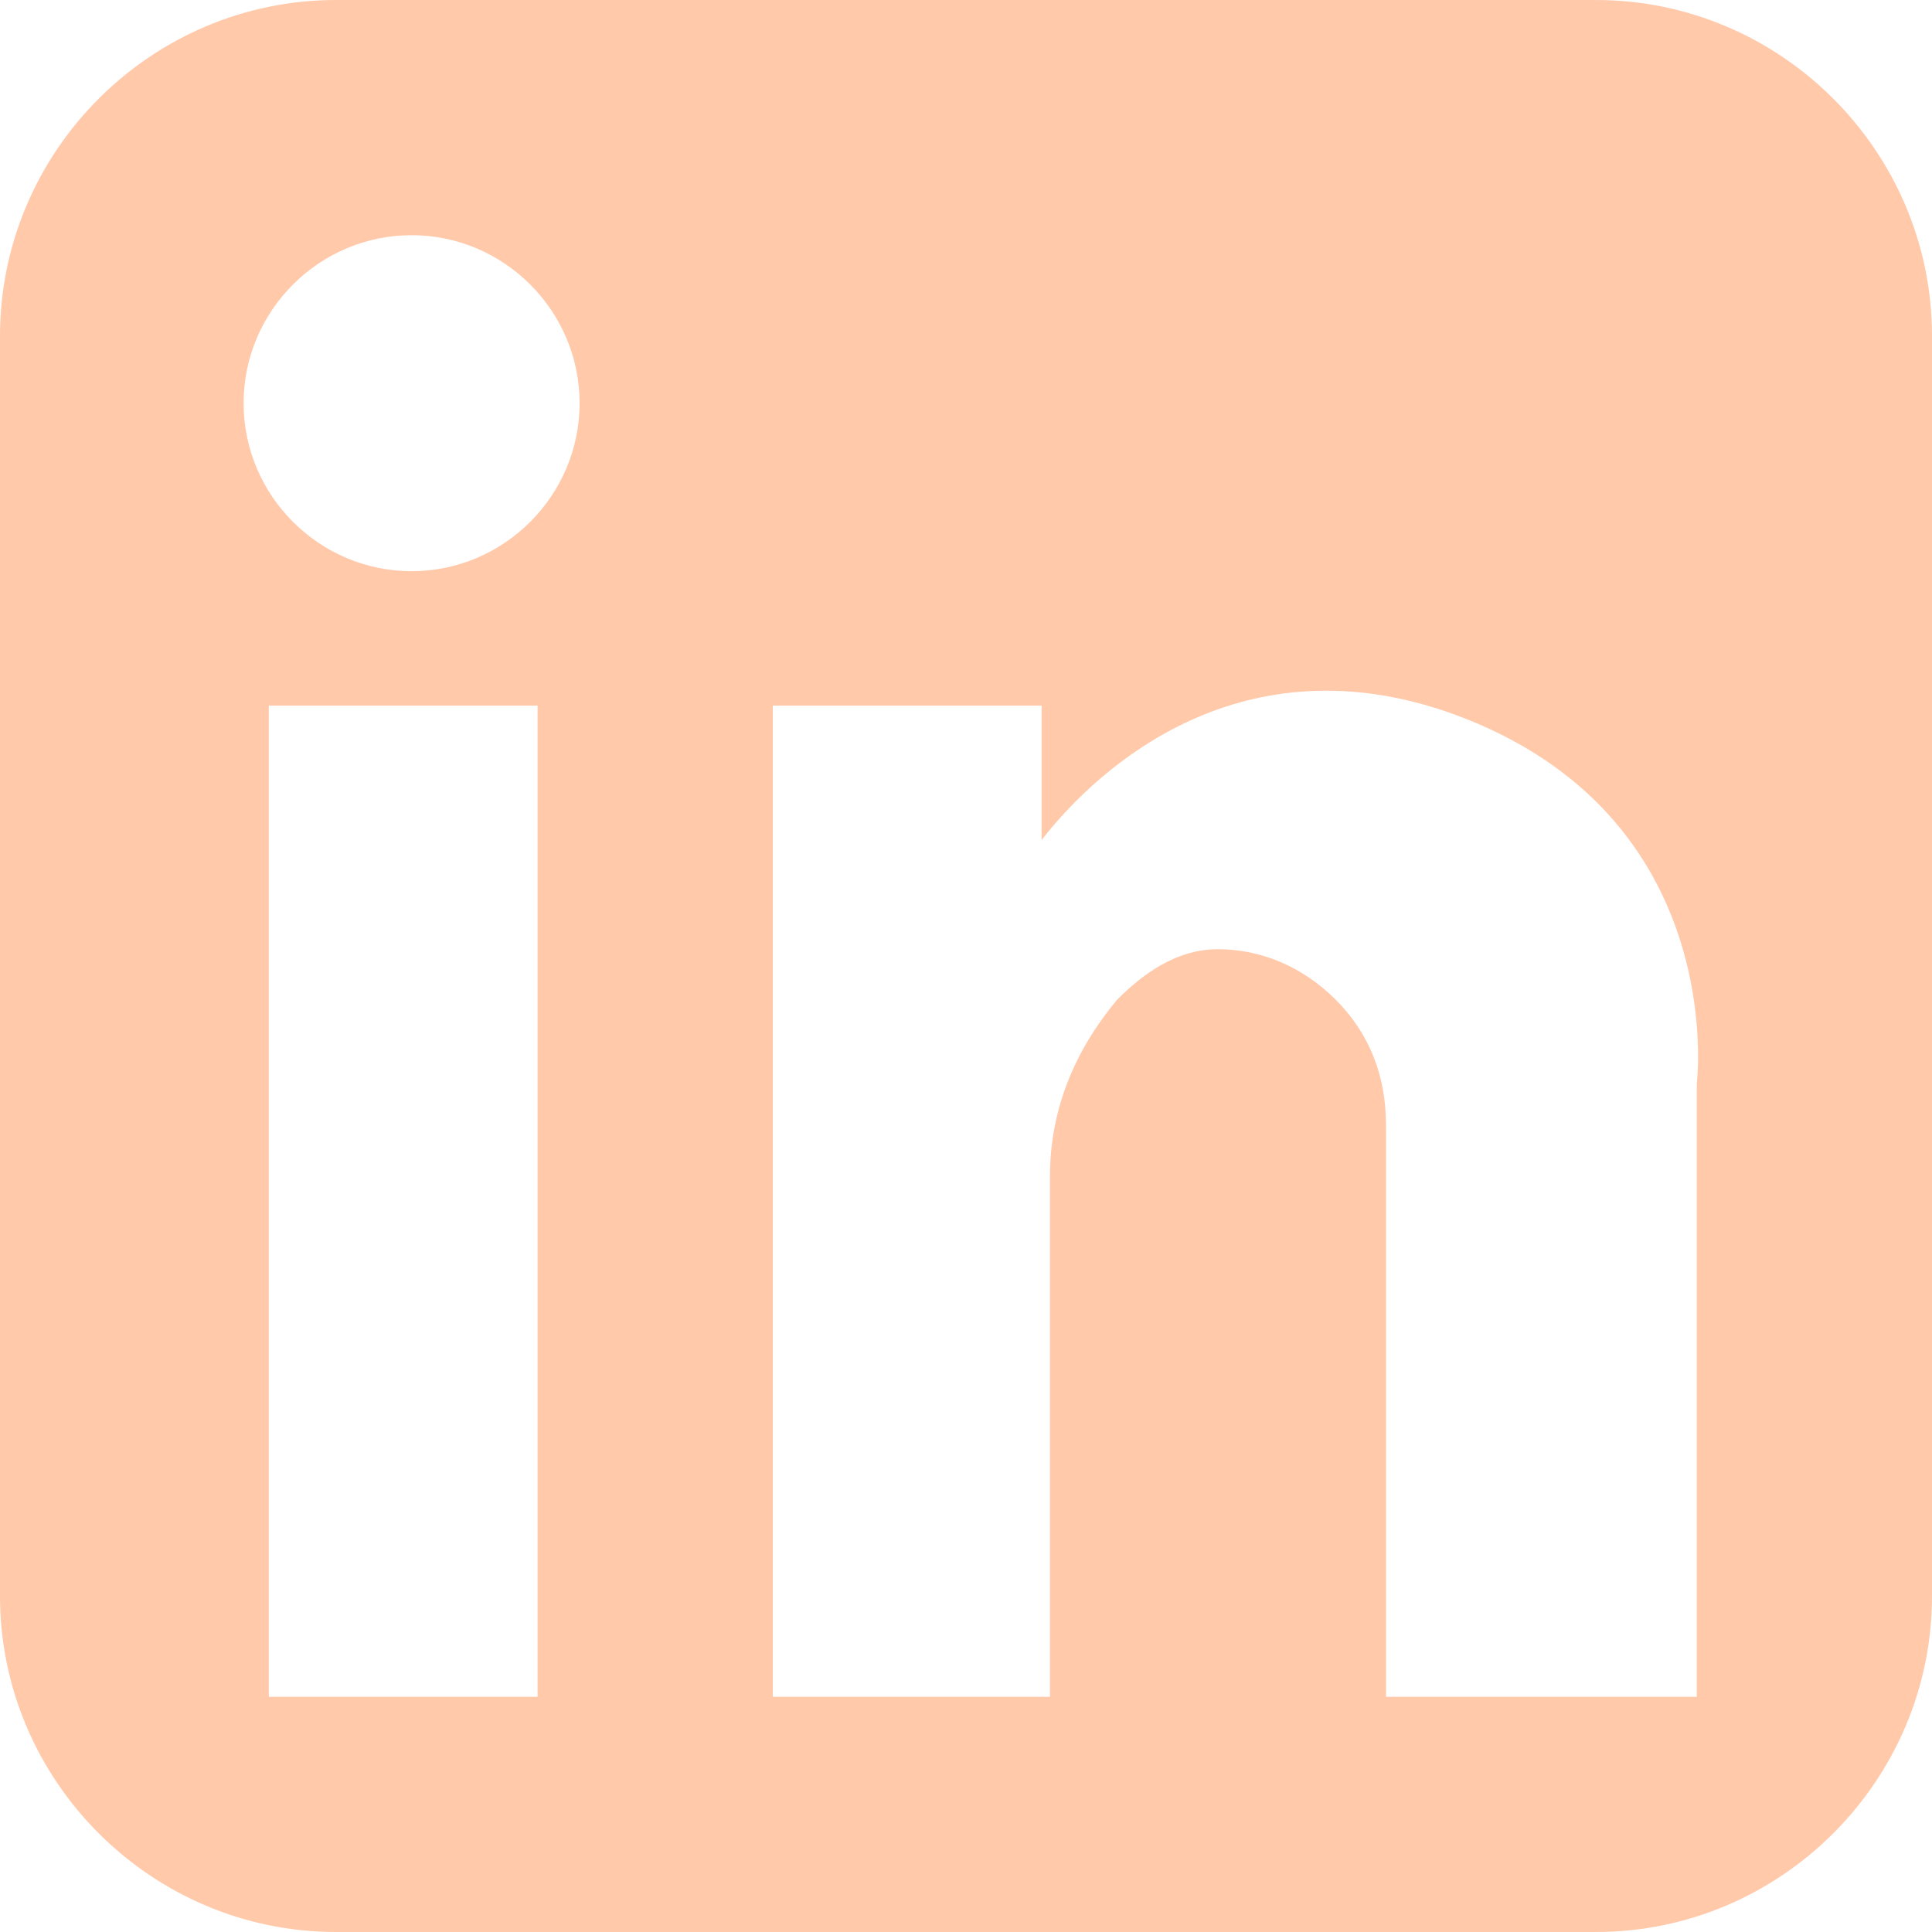
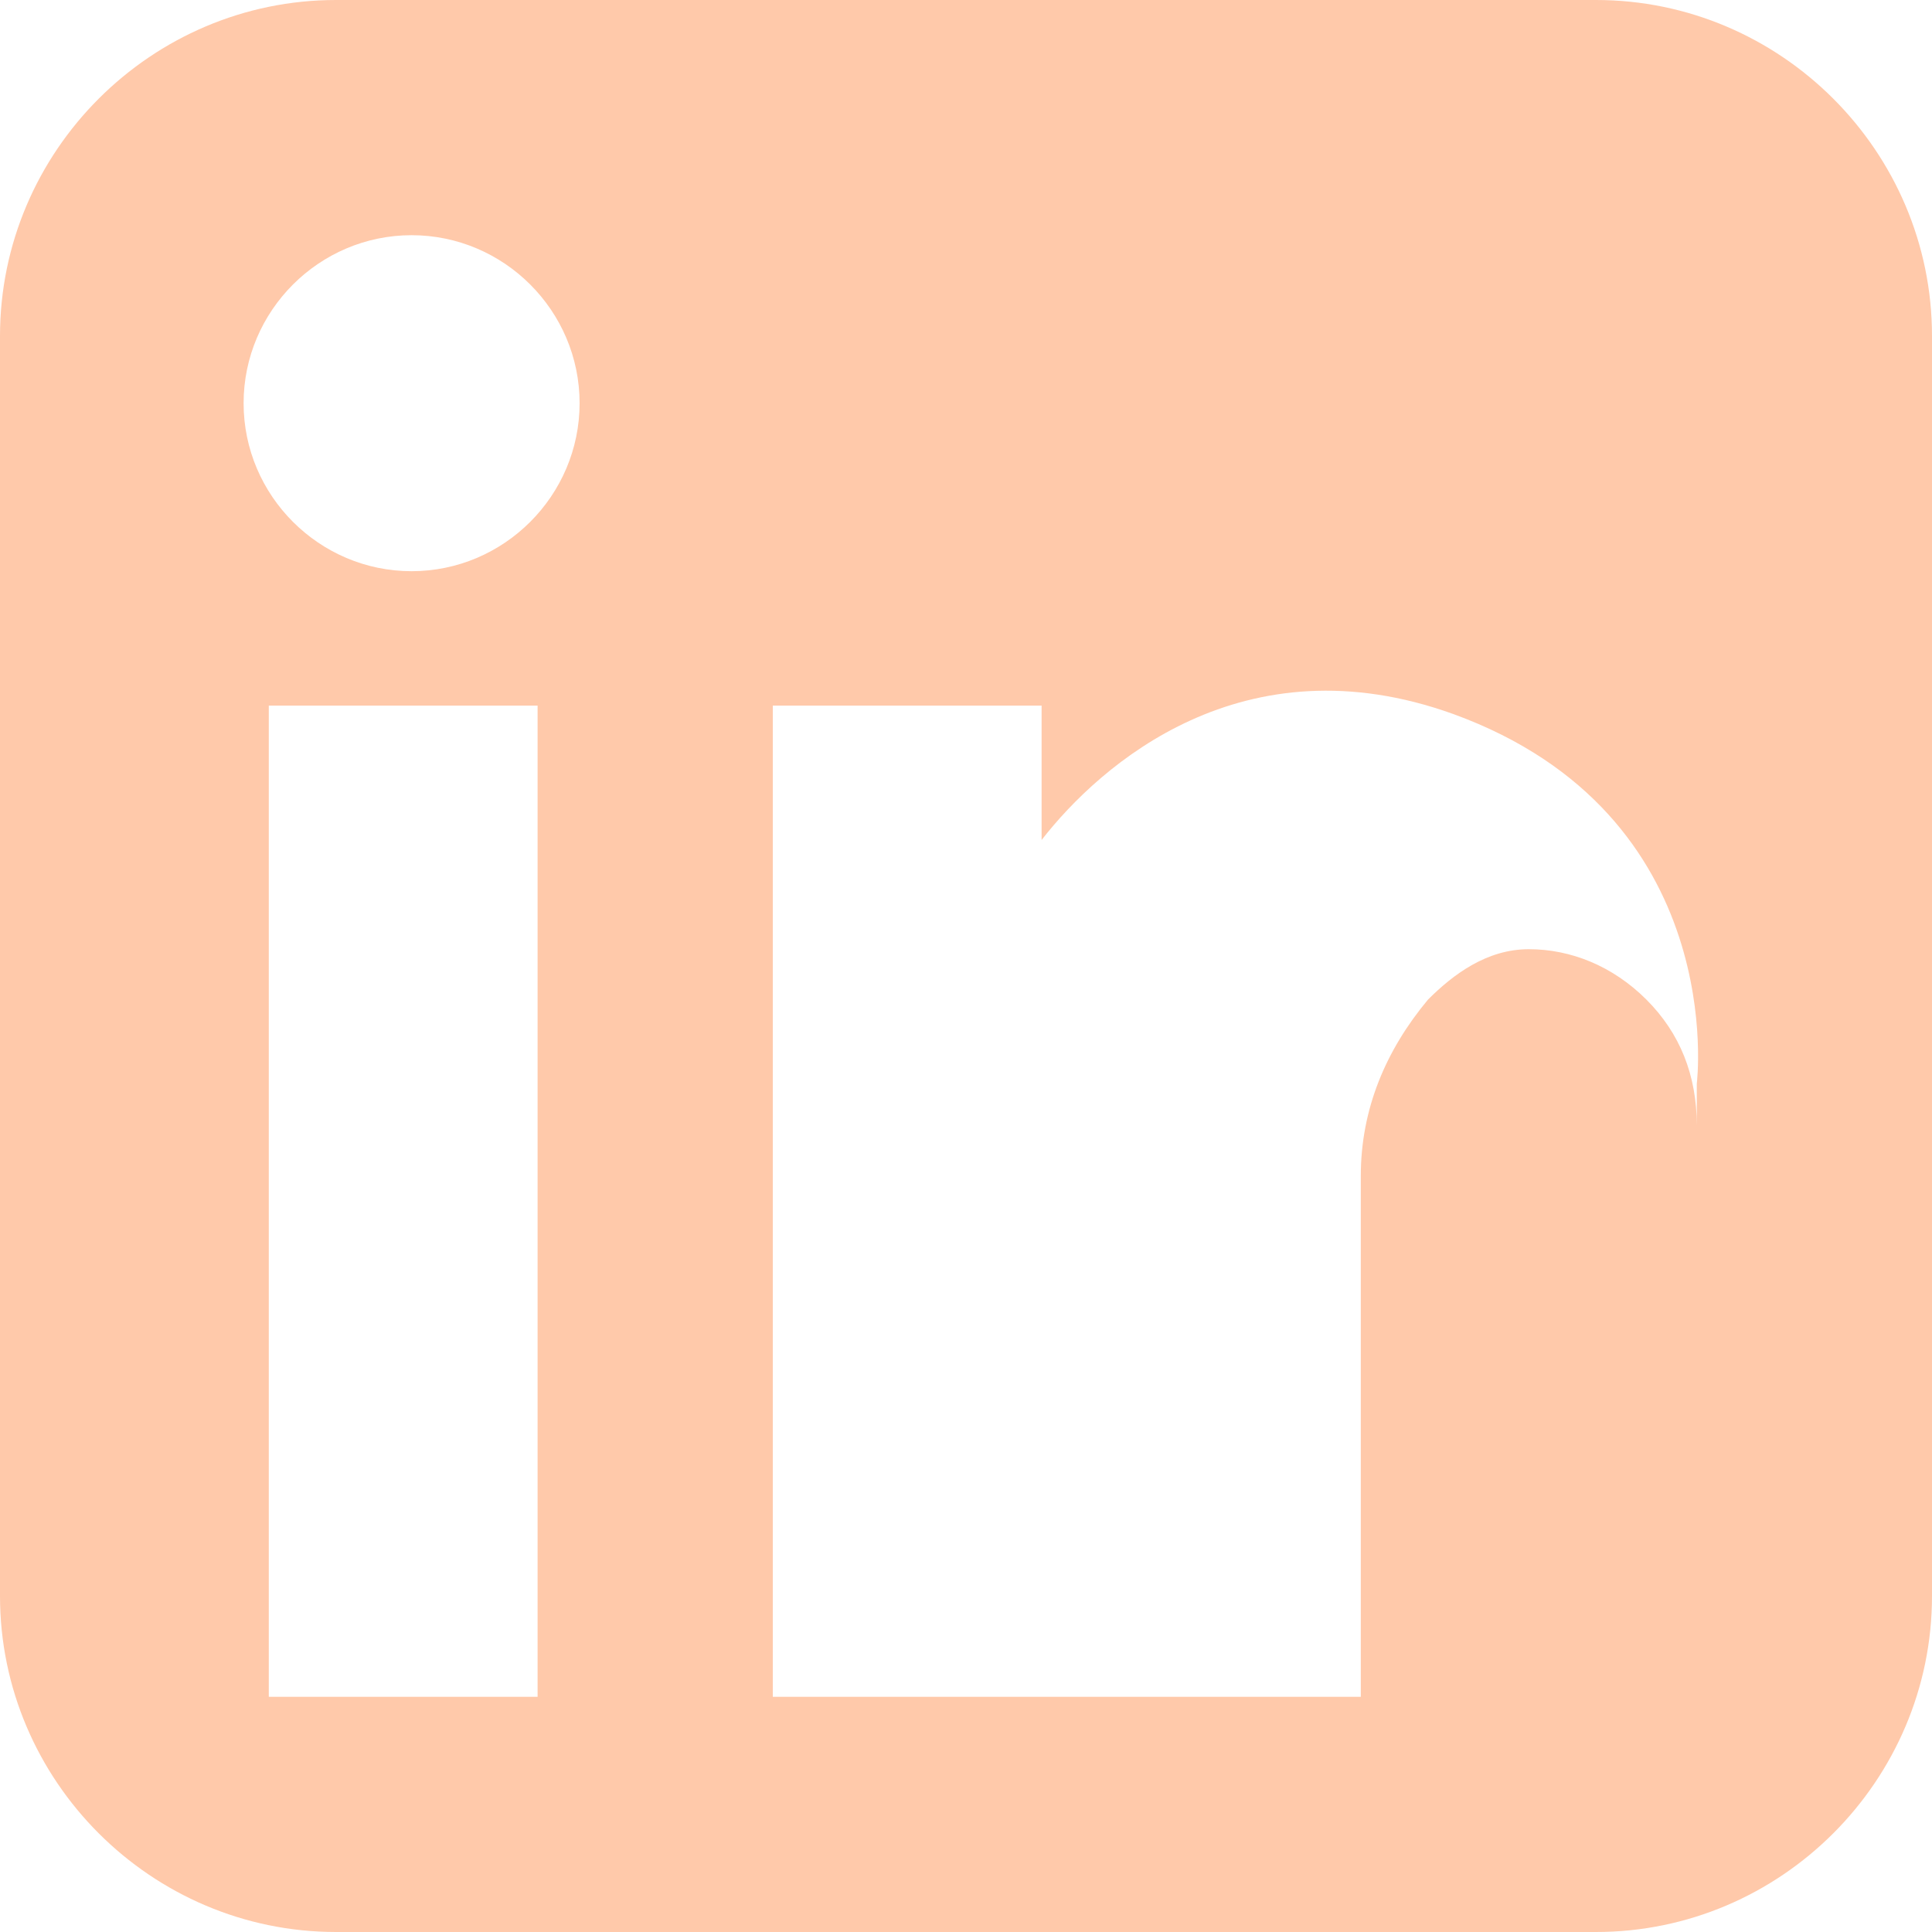
<svg xmlns="http://www.w3.org/2000/svg" version="1.1" id="Layer_1" x="0px" y="0px" viewBox="0 0 23 23" style="enable-background:new 0 0 23 23;" xml:space="preserve">
  <style type="text/css">
	.st0{fill:#FFC9AA;}
</style>
-   <path class="st0" d="M19,0H4C1.8,0,0,1.8,0,4v15c0,2.2,1.8,4,4,4H19c2.2,0,4-1.8,4-4V4C23,1.8,21.2,0,19,0z M6.5,20.2H3.2V8.4h3.2  V20.2z M4.9,6.8c-1.1,0-2-0.9-2-2c0-1.1,0.9-2,2-2c1.1,0,2,0.9,2,2C6.9,5.9,6,6.8,4.9,6.8z M20.2,12.9v7.3h-3.7v-6.8  c0-0.6-0.2-1.1-0.6-1.5c-0.4-0.4-0.9-0.6-1.4-0.6c-0.5,0-0.9,0.3-1.2,0.6c-0.5,0.6-0.8,1.3-0.8,2.1v6.2H9.2V8.4h3.2V10  c0.7-0.9,2.4-2.4,4.9-1.5C20.6,9.7,20.2,12.9,20.2,12.9z" />
+   <path class="st0" d="M19,0H4C1.8,0,0,1.8,0,4v15c0,2.2,1.8,4,4,4H19c2.2,0,4-1.8,4-4V4C23,1.8,21.2,0,19,0z M6.5,20.2H3.2V8.4h3.2  V20.2z M4.9,6.8c-1.1,0-2-0.9-2-2c0-1.1,0.9-2,2-2c1.1,0,2,0.9,2,2C6.9,5.9,6,6.8,4.9,6.8z M20.2,12.9v7.3v-6.8  c0-0.6-0.2-1.1-0.6-1.5c-0.4-0.4-0.9-0.6-1.4-0.6c-0.5,0-0.9,0.3-1.2,0.6c-0.5,0.6-0.8,1.3-0.8,2.1v6.2H9.2V8.4h3.2V10  c0.7-0.9,2.4-2.4,4.9-1.5C20.6,9.7,20.2,12.9,20.2,12.9z" />
</svg>